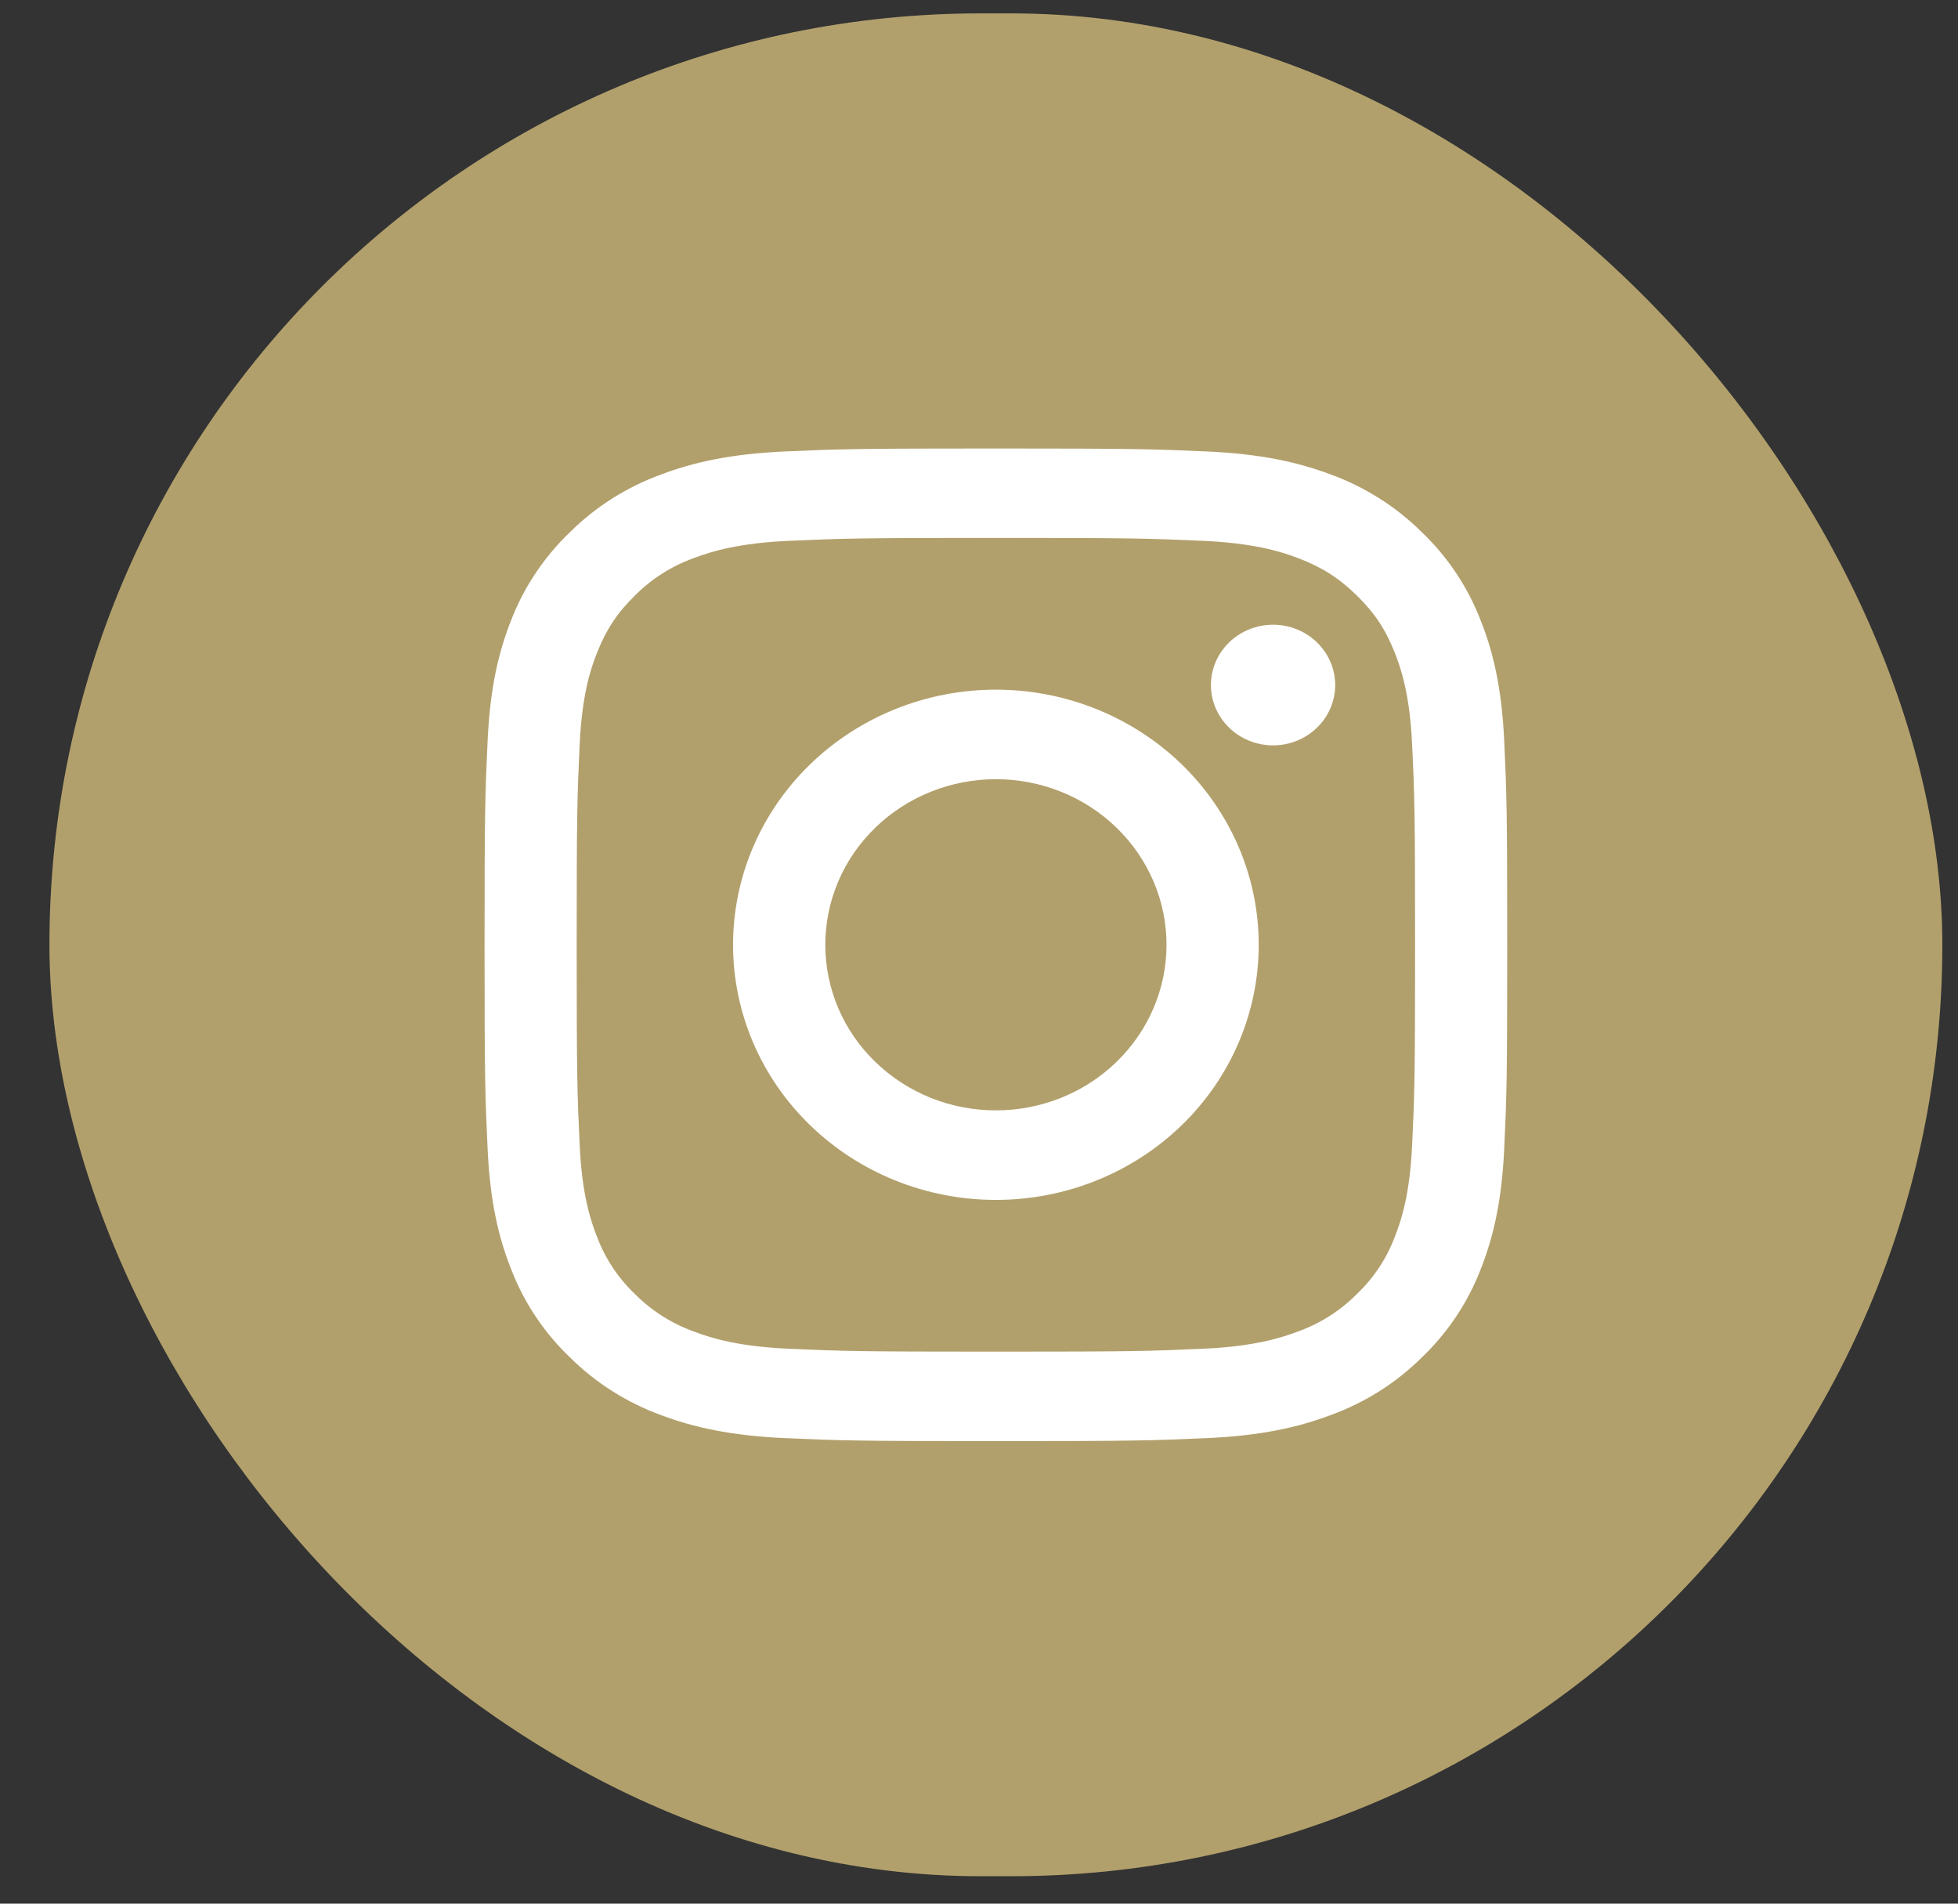
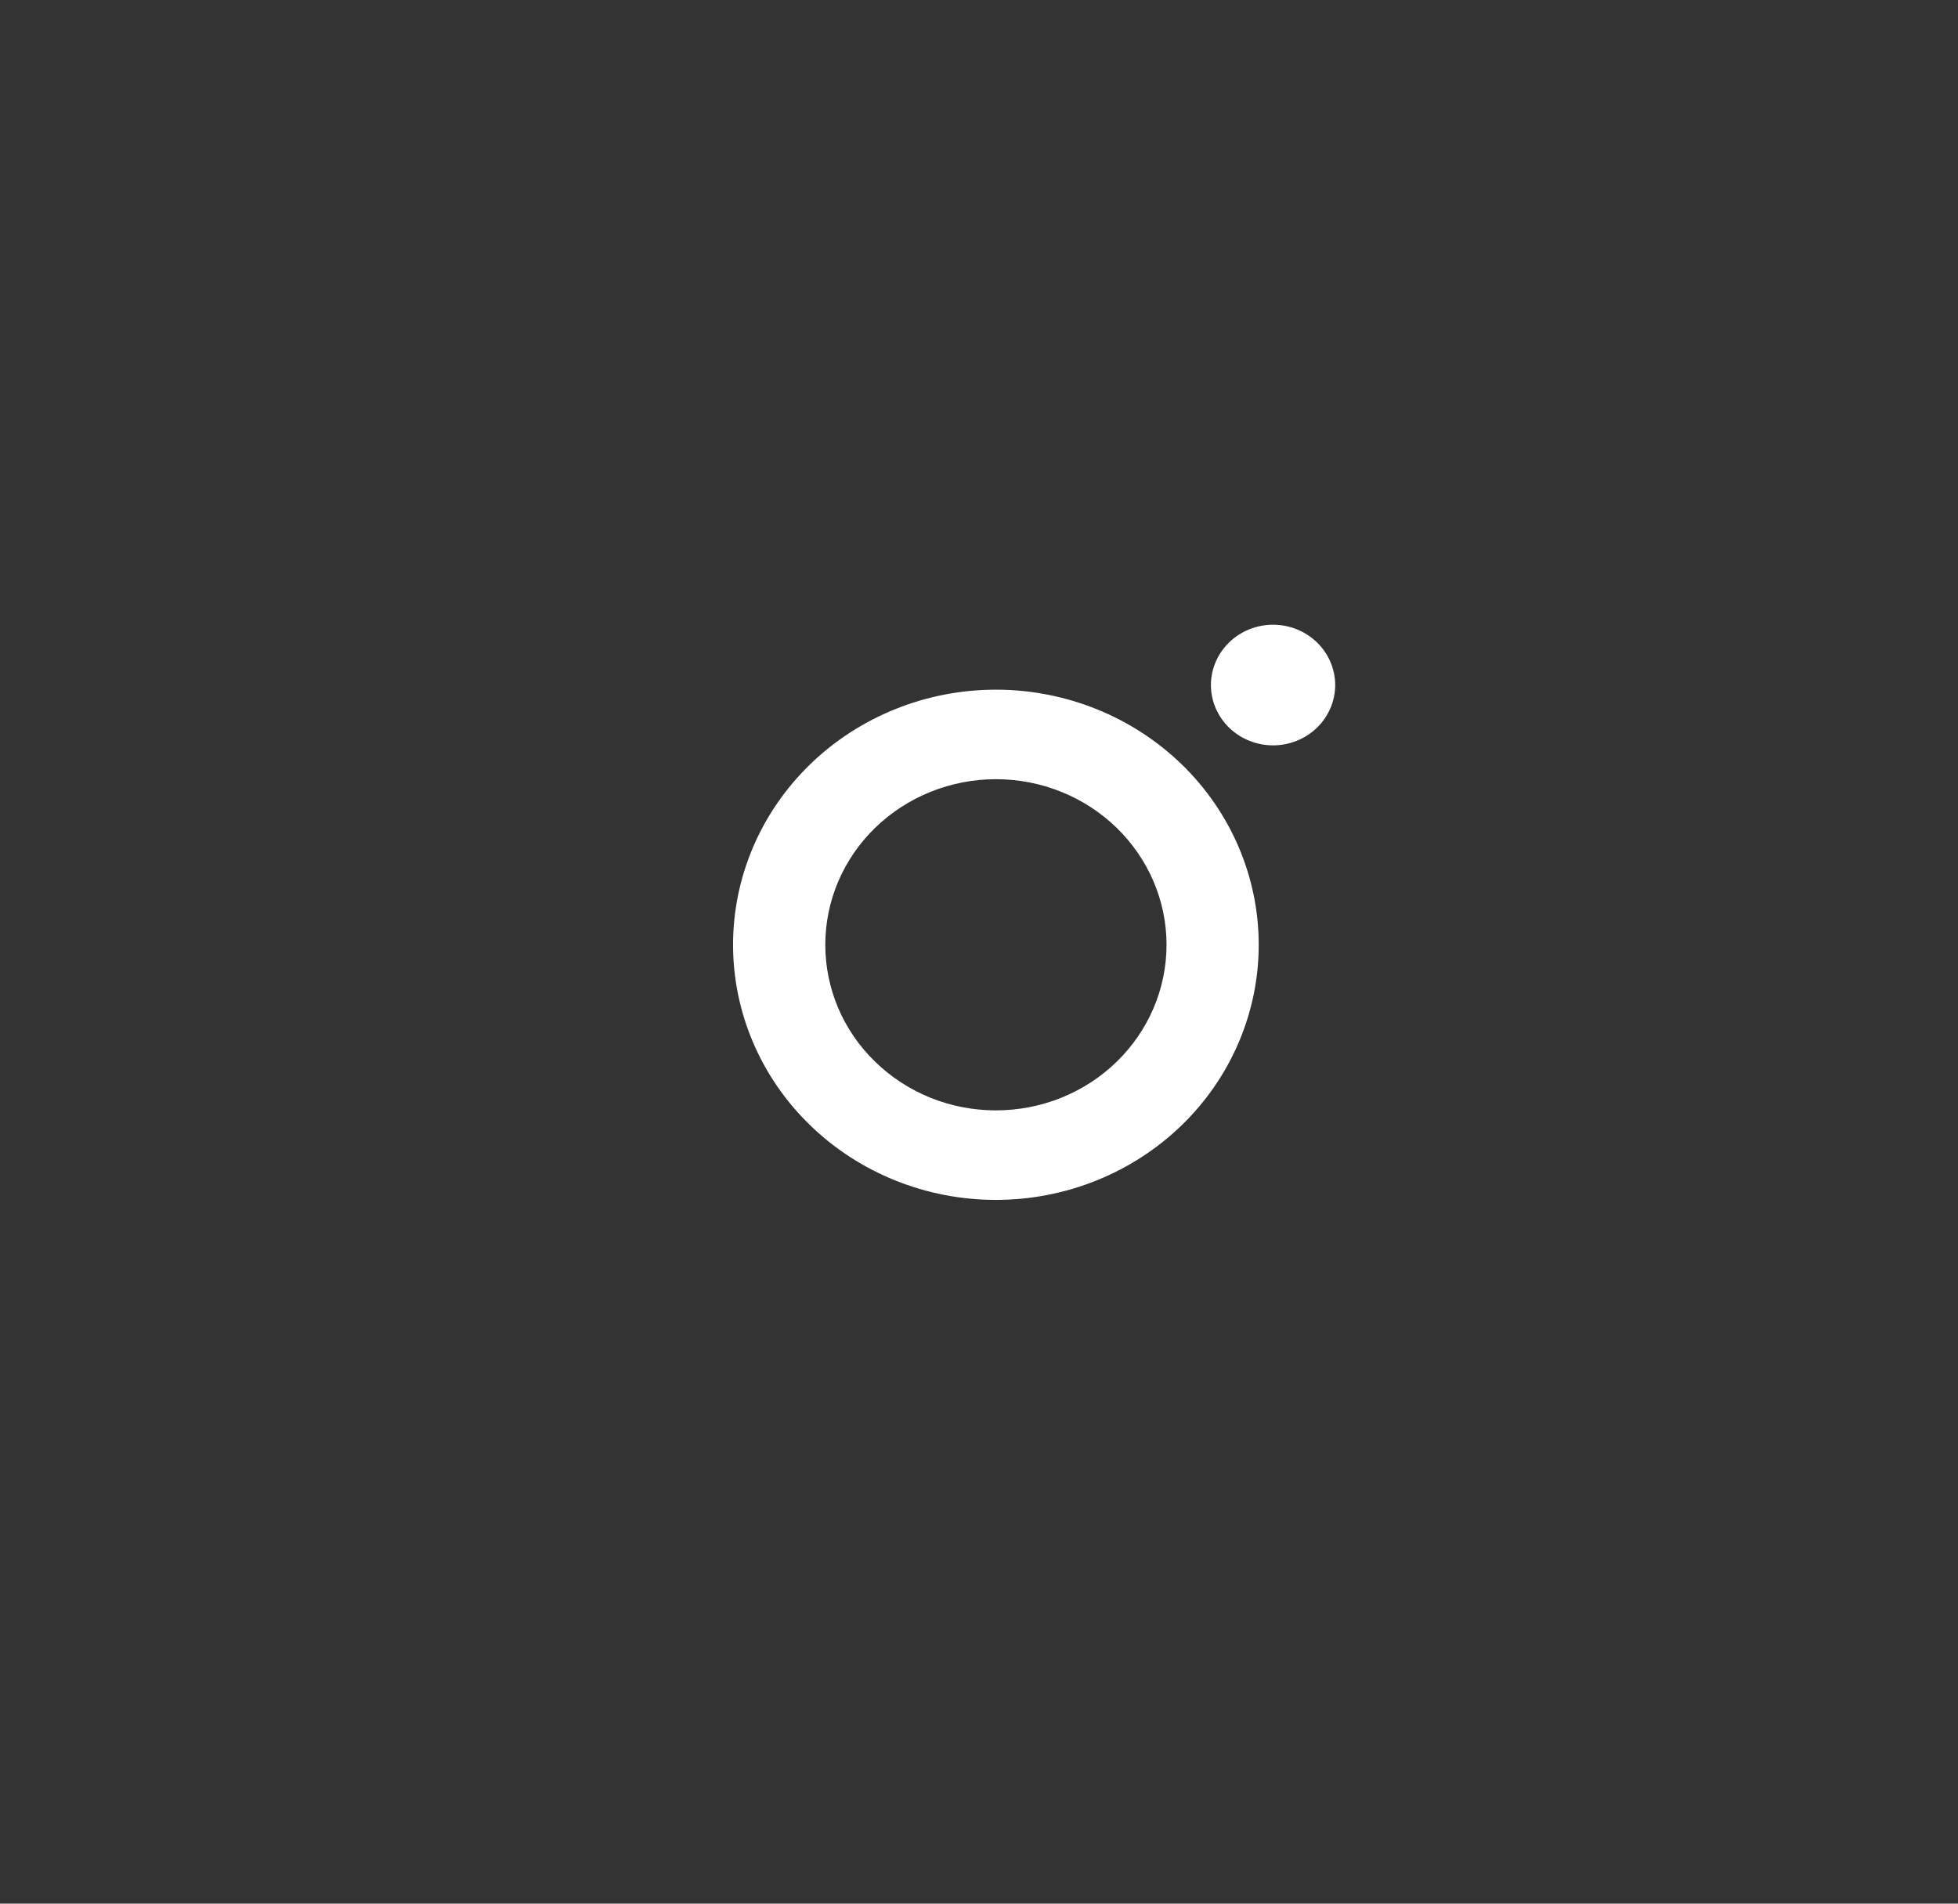
<svg xmlns="http://www.w3.org/2000/svg" width="36" height="35" viewBox="0 0 36 35" fill="none">
  <rect x="0" y="0" width="36" height="35" fill="#333333" stroke="none" />
-   <rect x="0.909" y="0.246" width="34.803" height="34.25" rx="17.125" fill="#B2A06C" />
-   <path fill-rule="evenodd" clip-rule="evenodd" d="M18.311 8.246C15.757 8.246 15.438 8.256 14.435 8.3C13.434 8.345 12.75 8.499 12.152 8.725C11.525 8.954 10.957 9.313 10.487 9.777C10.009 10.233 9.639 10.784 9.402 11.393C9.171 11.973 9.011 12.638 8.966 13.609C8.92 14.582 8.909 14.892 8.909 17.371C8.909 19.85 8.92 20.159 8.966 21.133C9.011 22.104 9.171 22.768 9.403 23.348C9.639 23.956 10.008 24.508 10.487 24.964C10.957 25.428 11.525 25.788 12.152 26.017C12.75 26.242 13.434 26.396 14.435 26.441C15.438 26.485 15.757 26.496 18.311 26.496C20.864 26.496 21.184 26.485 22.187 26.441C23.188 26.396 23.871 26.242 24.469 26.016C25.096 25.788 25.665 25.429 26.135 24.964C26.613 24.508 26.983 23.957 27.219 23.348C27.451 22.768 27.61 22.104 27.656 21.133C27.702 20.159 27.712 19.849 27.712 17.371C27.712 14.892 27.702 14.582 27.656 13.609C27.61 12.637 27.451 11.973 27.218 11.393C26.982 10.784 26.612 10.233 26.134 9.777C25.665 9.313 25.096 8.954 24.469 8.724C23.871 8.5 23.187 8.345 22.186 8.3C21.184 8.257 20.865 8.246 18.311 8.246ZM18.311 9.89C20.821 9.89 21.119 9.899 22.11 9.943C23.026 9.984 23.524 10.131 23.856 10.257C24.294 10.422 24.608 10.62 24.937 10.939C25.266 11.259 25.47 11.563 25.64 11.989C25.769 12.31 25.922 12.793 25.963 13.683C26.009 14.645 26.018 14.934 26.018 17.371C26.018 19.807 26.009 20.096 25.963 21.058C25.922 21.948 25.769 22.431 25.64 22.753C25.489 23.149 25.249 23.508 24.937 23.802C24.634 24.105 24.264 24.338 23.856 24.484C23.524 24.609 23.026 24.758 22.11 24.798C21.119 24.842 20.822 24.851 18.311 24.851C15.8 24.851 15.503 24.842 14.511 24.798C13.595 24.758 13.097 24.61 12.766 24.484C12.357 24.338 11.988 24.105 11.684 23.802C11.373 23.507 11.132 23.149 10.982 22.753C10.853 22.431 10.7 21.948 10.658 21.058C10.613 20.096 10.603 19.807 10.603 17.371C10.603 14.934 10.613 14.645 10.658 13.683C10.7 12.793 10.852 12.31 10.982 11.989C11.152 11.563 11.356 11.259 11.684 10.939C11.988 10.636 12.357 10.403 12.766 10.257C13.097 10.132 13.595 9.984 14.511 9.943C15.503 9.899 15.8 9.89 18.311 9.89Z" fill="white" />
  <path fill-rule="evenodd" clip-rule="evenodd" d="M18.311 20.415C17.899 20.415 17.491 20.337 17.11 20.184C16.73 20.03 16.384 19.806 16.093 19.523C15.801 19.241 15.57 18.905 15.412 18.536C15.255 18.166 15.174 17.77 15.174 17.371C15.174 16.971 15.255 16.575 15.412 16.206C15.57 15.836 15.801 15.5 16.093 15.218C16.384 14.935 16.73 14.711 17.11 14.558C17.491 14.405 17.899 14.326 18.311 14.326C19.143 14.326 19.941 14.647 20.529 15.218C21.117 15.789 21.448 16.563 21.448 17.371C21.448 18.178 21.117 18.953 20.529 19.523C19.941 20.095 19.143 20.415 18.311 20.415ZM18.311 12.68C17.029 12.68 15.8 13.175 14.894 14.054C13.987 14.934 13.478 16.127 13.478 17.371C13.478 18.614 13.987 19.808 14.894 20.687C15.8 21.567 17.029 22.061 18.311 22.061C19.592 22.061 20.821 21.567 21.728 20.687C22.634 19.808 23.143 18.614 23.143 17.371C23.143 16.127 22.634 14.934 21.728 14.054C20.821 13.175 19.592 12.68 18.311 12.68ZM24.549 12.595C24.549 12.889 24.428 13.171 24.214 13.379C24 13.587 23.709 13.704 23.407 13.704C23.104 13.704 22.813 13.587 22.599 13.379C22.385 13.171 22.264 12.889 22.264 12.595C22.264 12.301 22.385 12.019 22.599 11.811C22.813 11.603 23.104 11.486 23.407 11.486C23.709 11.486 24 11.603 24.214 11.811C24.428 12.019 24.549 12.301 24.549 12.595Z" fill="white" />
</svg>